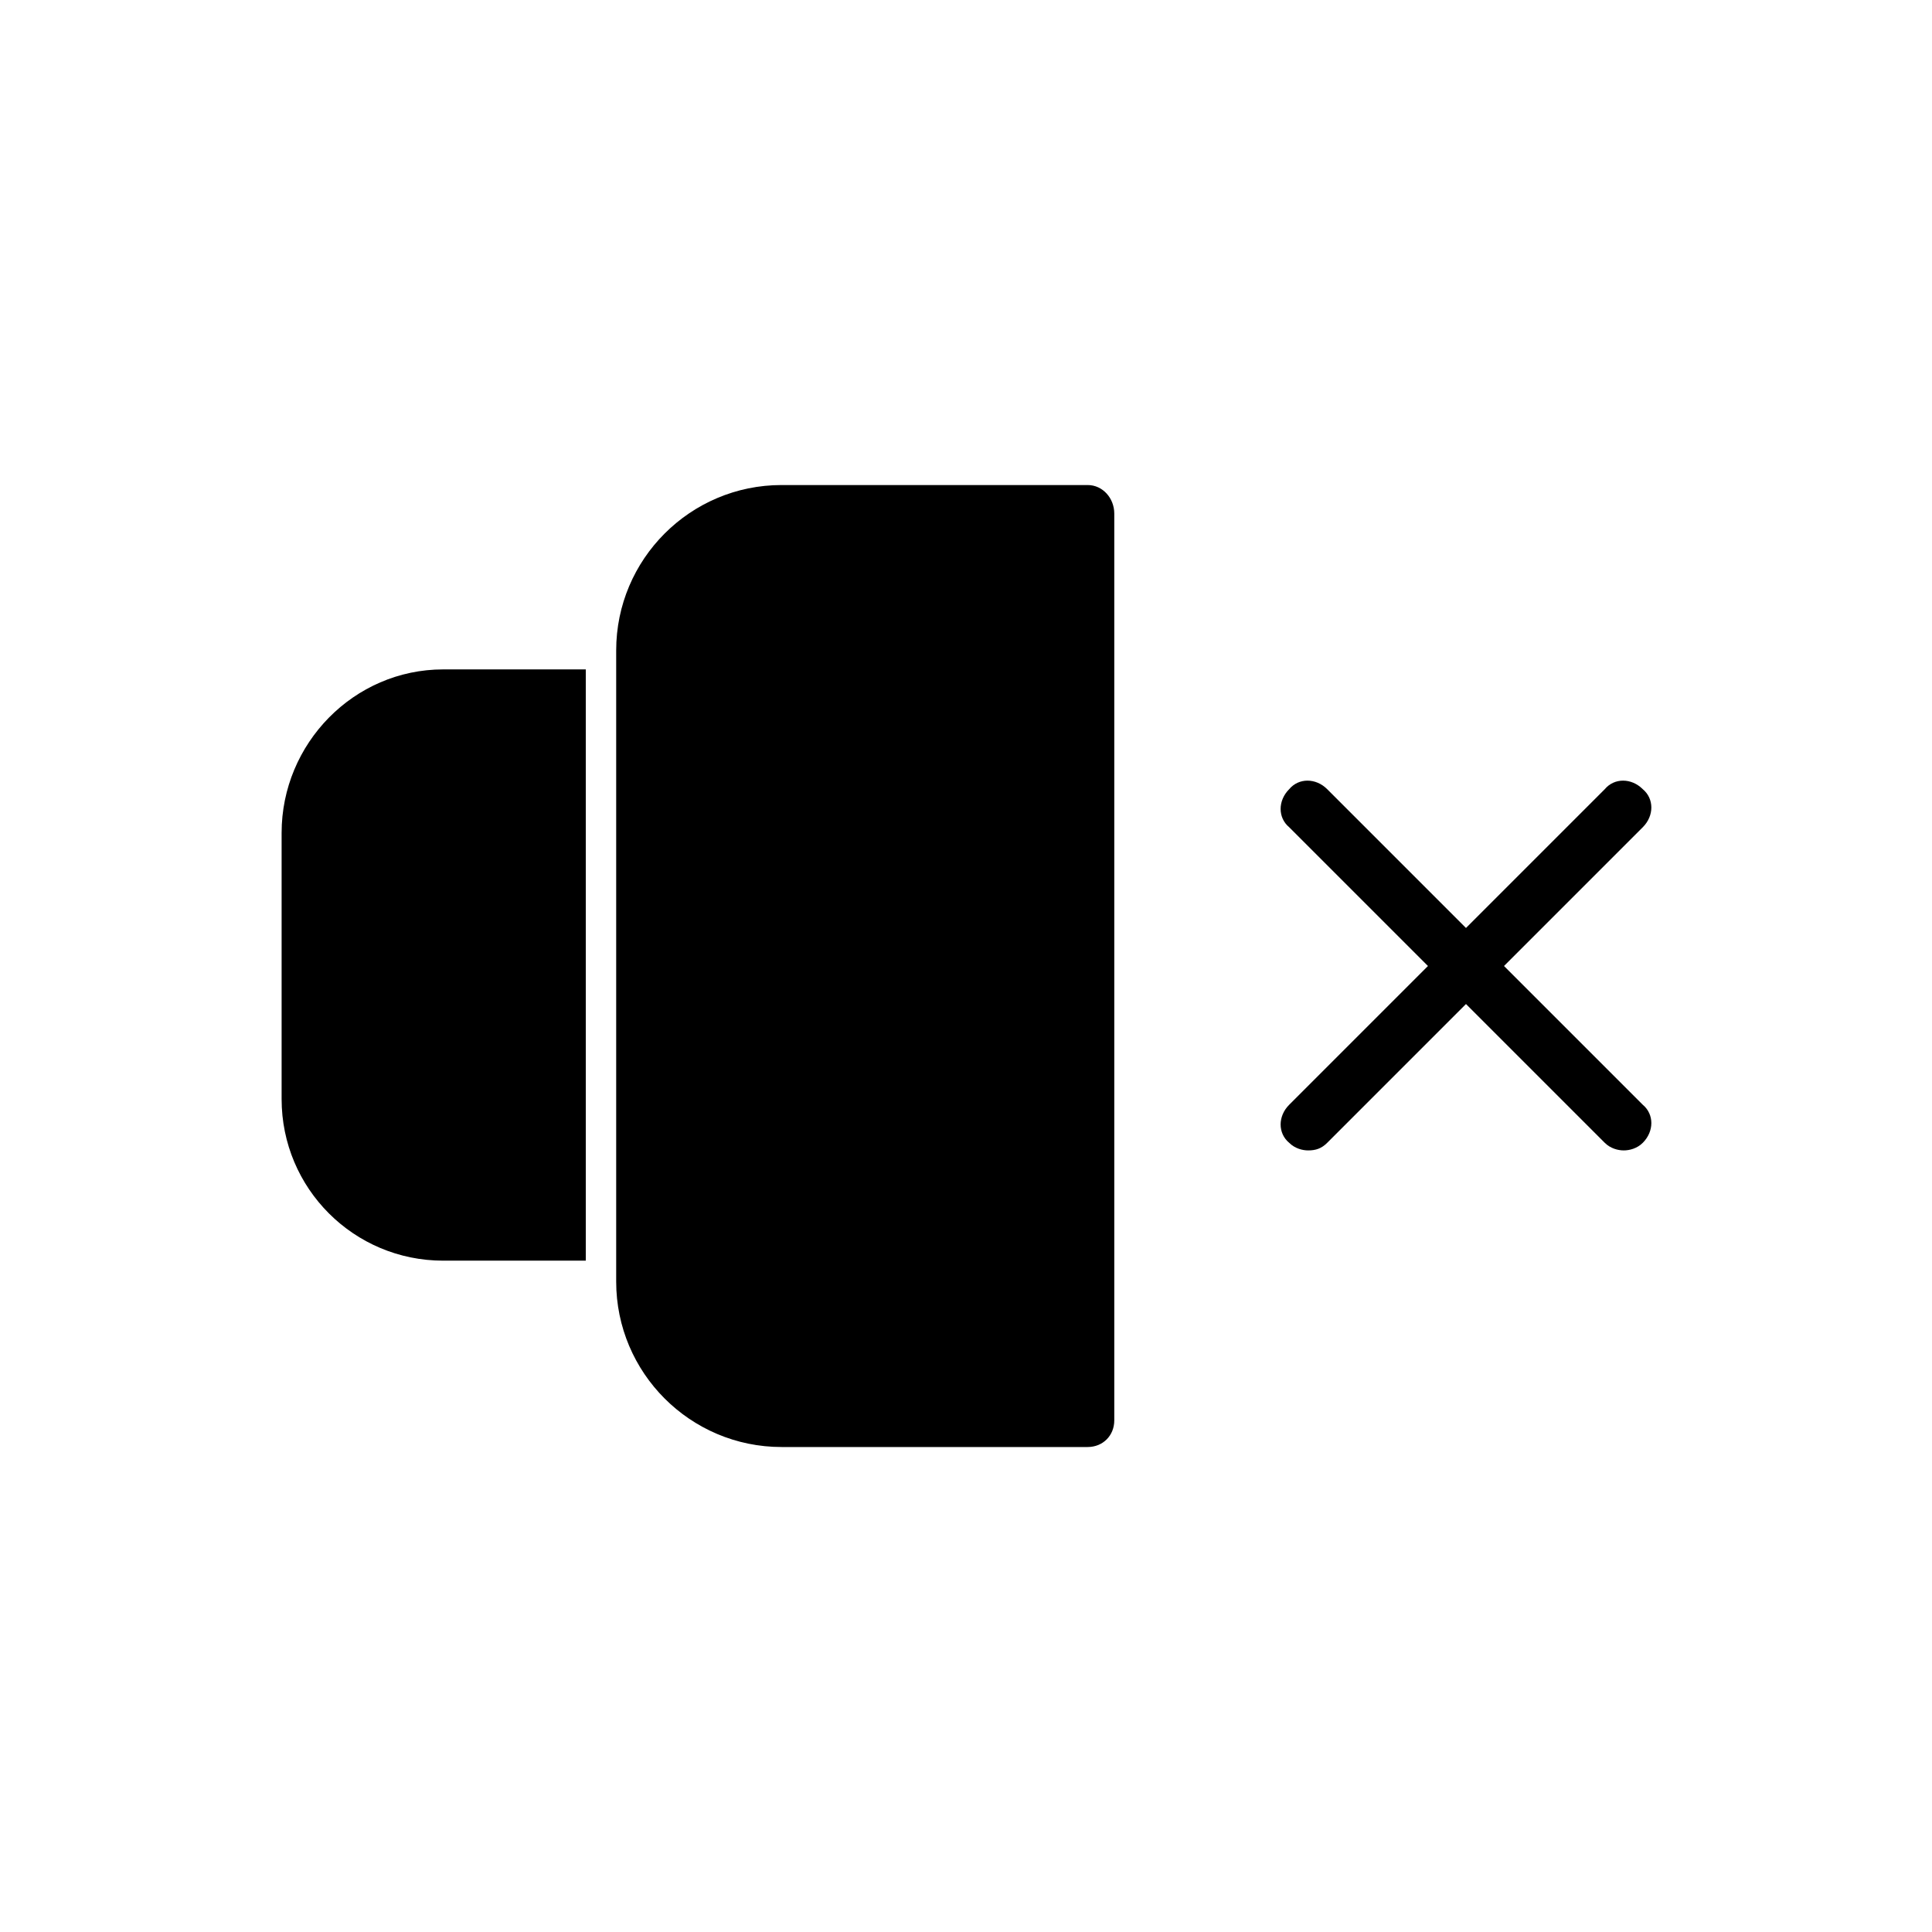
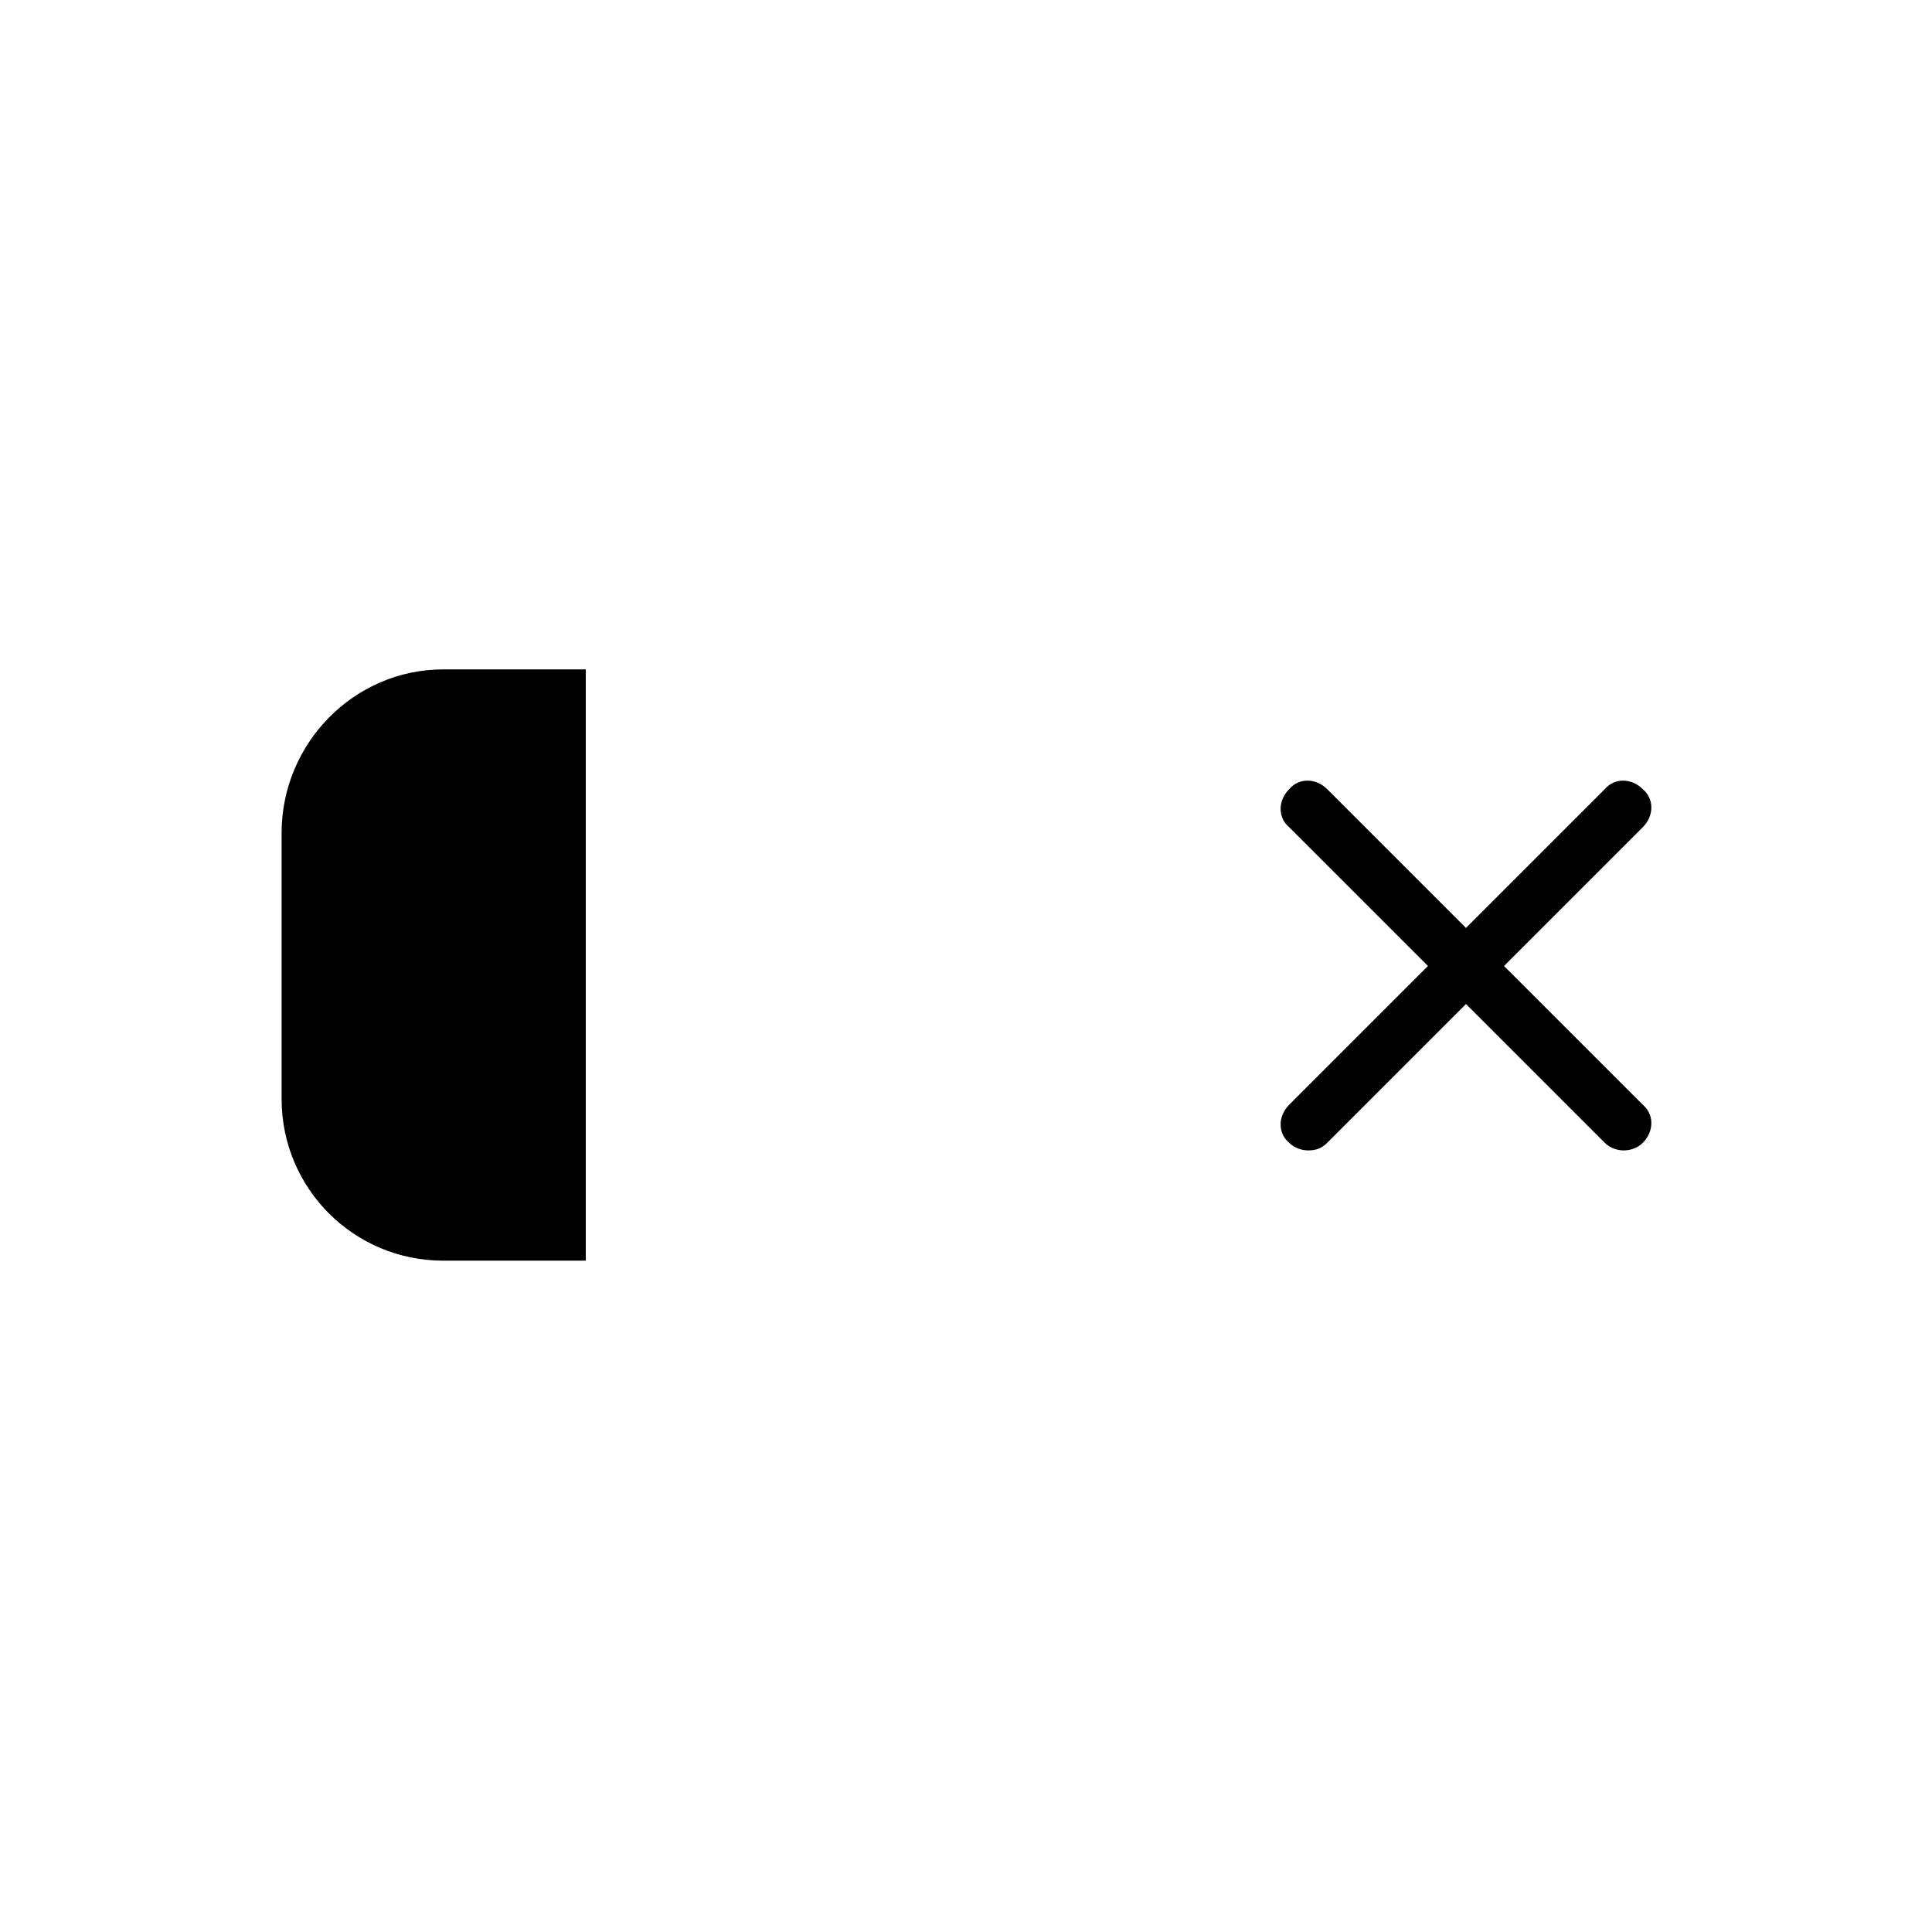
<svg xmlns="http://www.w3.org/2000/svg" fill="#000000" width="800px" height="800px" version="1.1" viewBox="144 144 512 512">
  <g>
    <path d="m542.58 400 36.777-36.777c3.023-3.023 3.023-7.559 0-10.078-3.023-3.023-7.559-3.023-10.078 0l-36.777 36.777-36.777-36.777c-3.023-3.023-7.559-3.023-10.078 0-3.023 3.023-3.023 7.559 0 10.078l36.777 36.777-36.777 36.777c-3.023 3.023-3.023 7.559 0 10.078 1.512 1.512 3.527 2.016 5.039 2.016 2.016 0 3.527-0.504 5.039-2.016l36.777-36.777 36.777 36.777c1.512 1.512 3.527 2.016 5.039 2.016 1.512 0 3.527-0.504 5.039-2.016 3.023-3.023 3.023-7.559 0-10.078z" />
    <path d="m218.63 364.73v70.535c0 23.68 19.145 42.824 42.824 42.824h37.785v-156.69h-37.785c-23.68 0-42.824 19.652-42.824 43.328z" />
-     <path d="m432.24 272.54h-81.113c-24.184 0-43.832 19.648-43.832 43.832v167.27c0 24.184 19.648 43.832 43.832 43.832h81.113c4.031 0 7.055-3.023 7.055-7.055v-240.32c0-4.031-3.023-7.559-7.055-7.559z" />
  </g>
</svg>